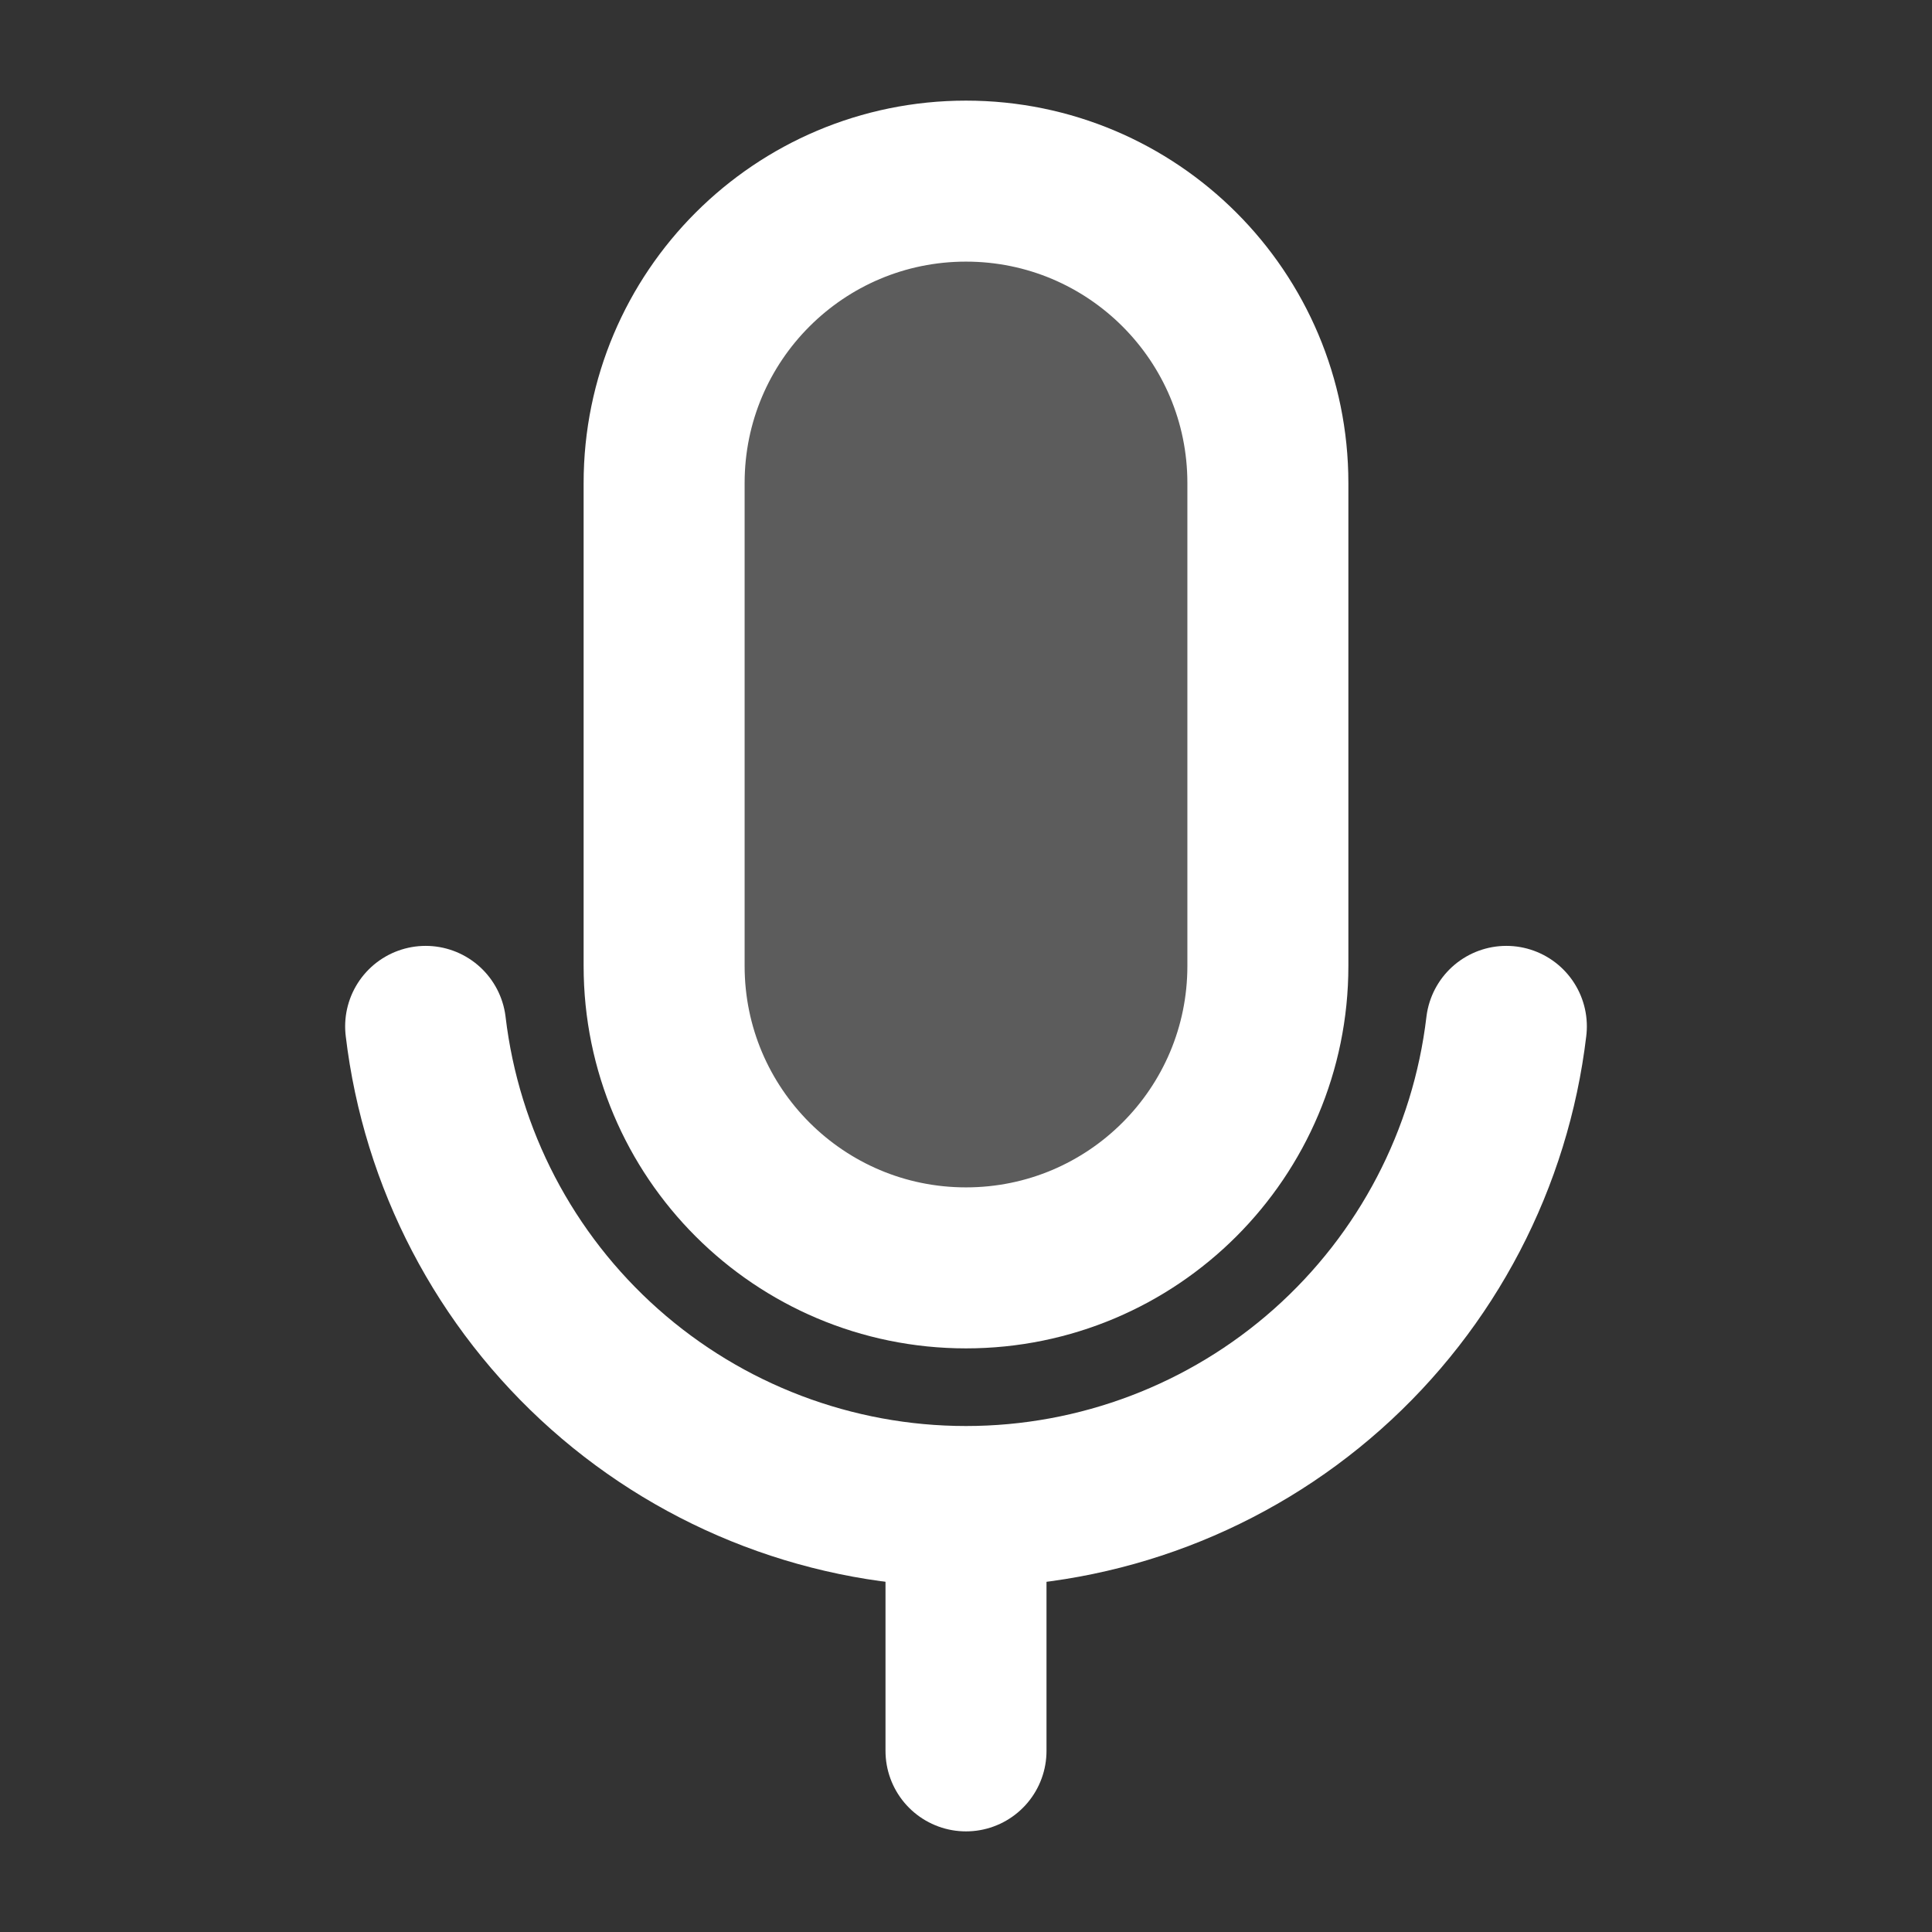
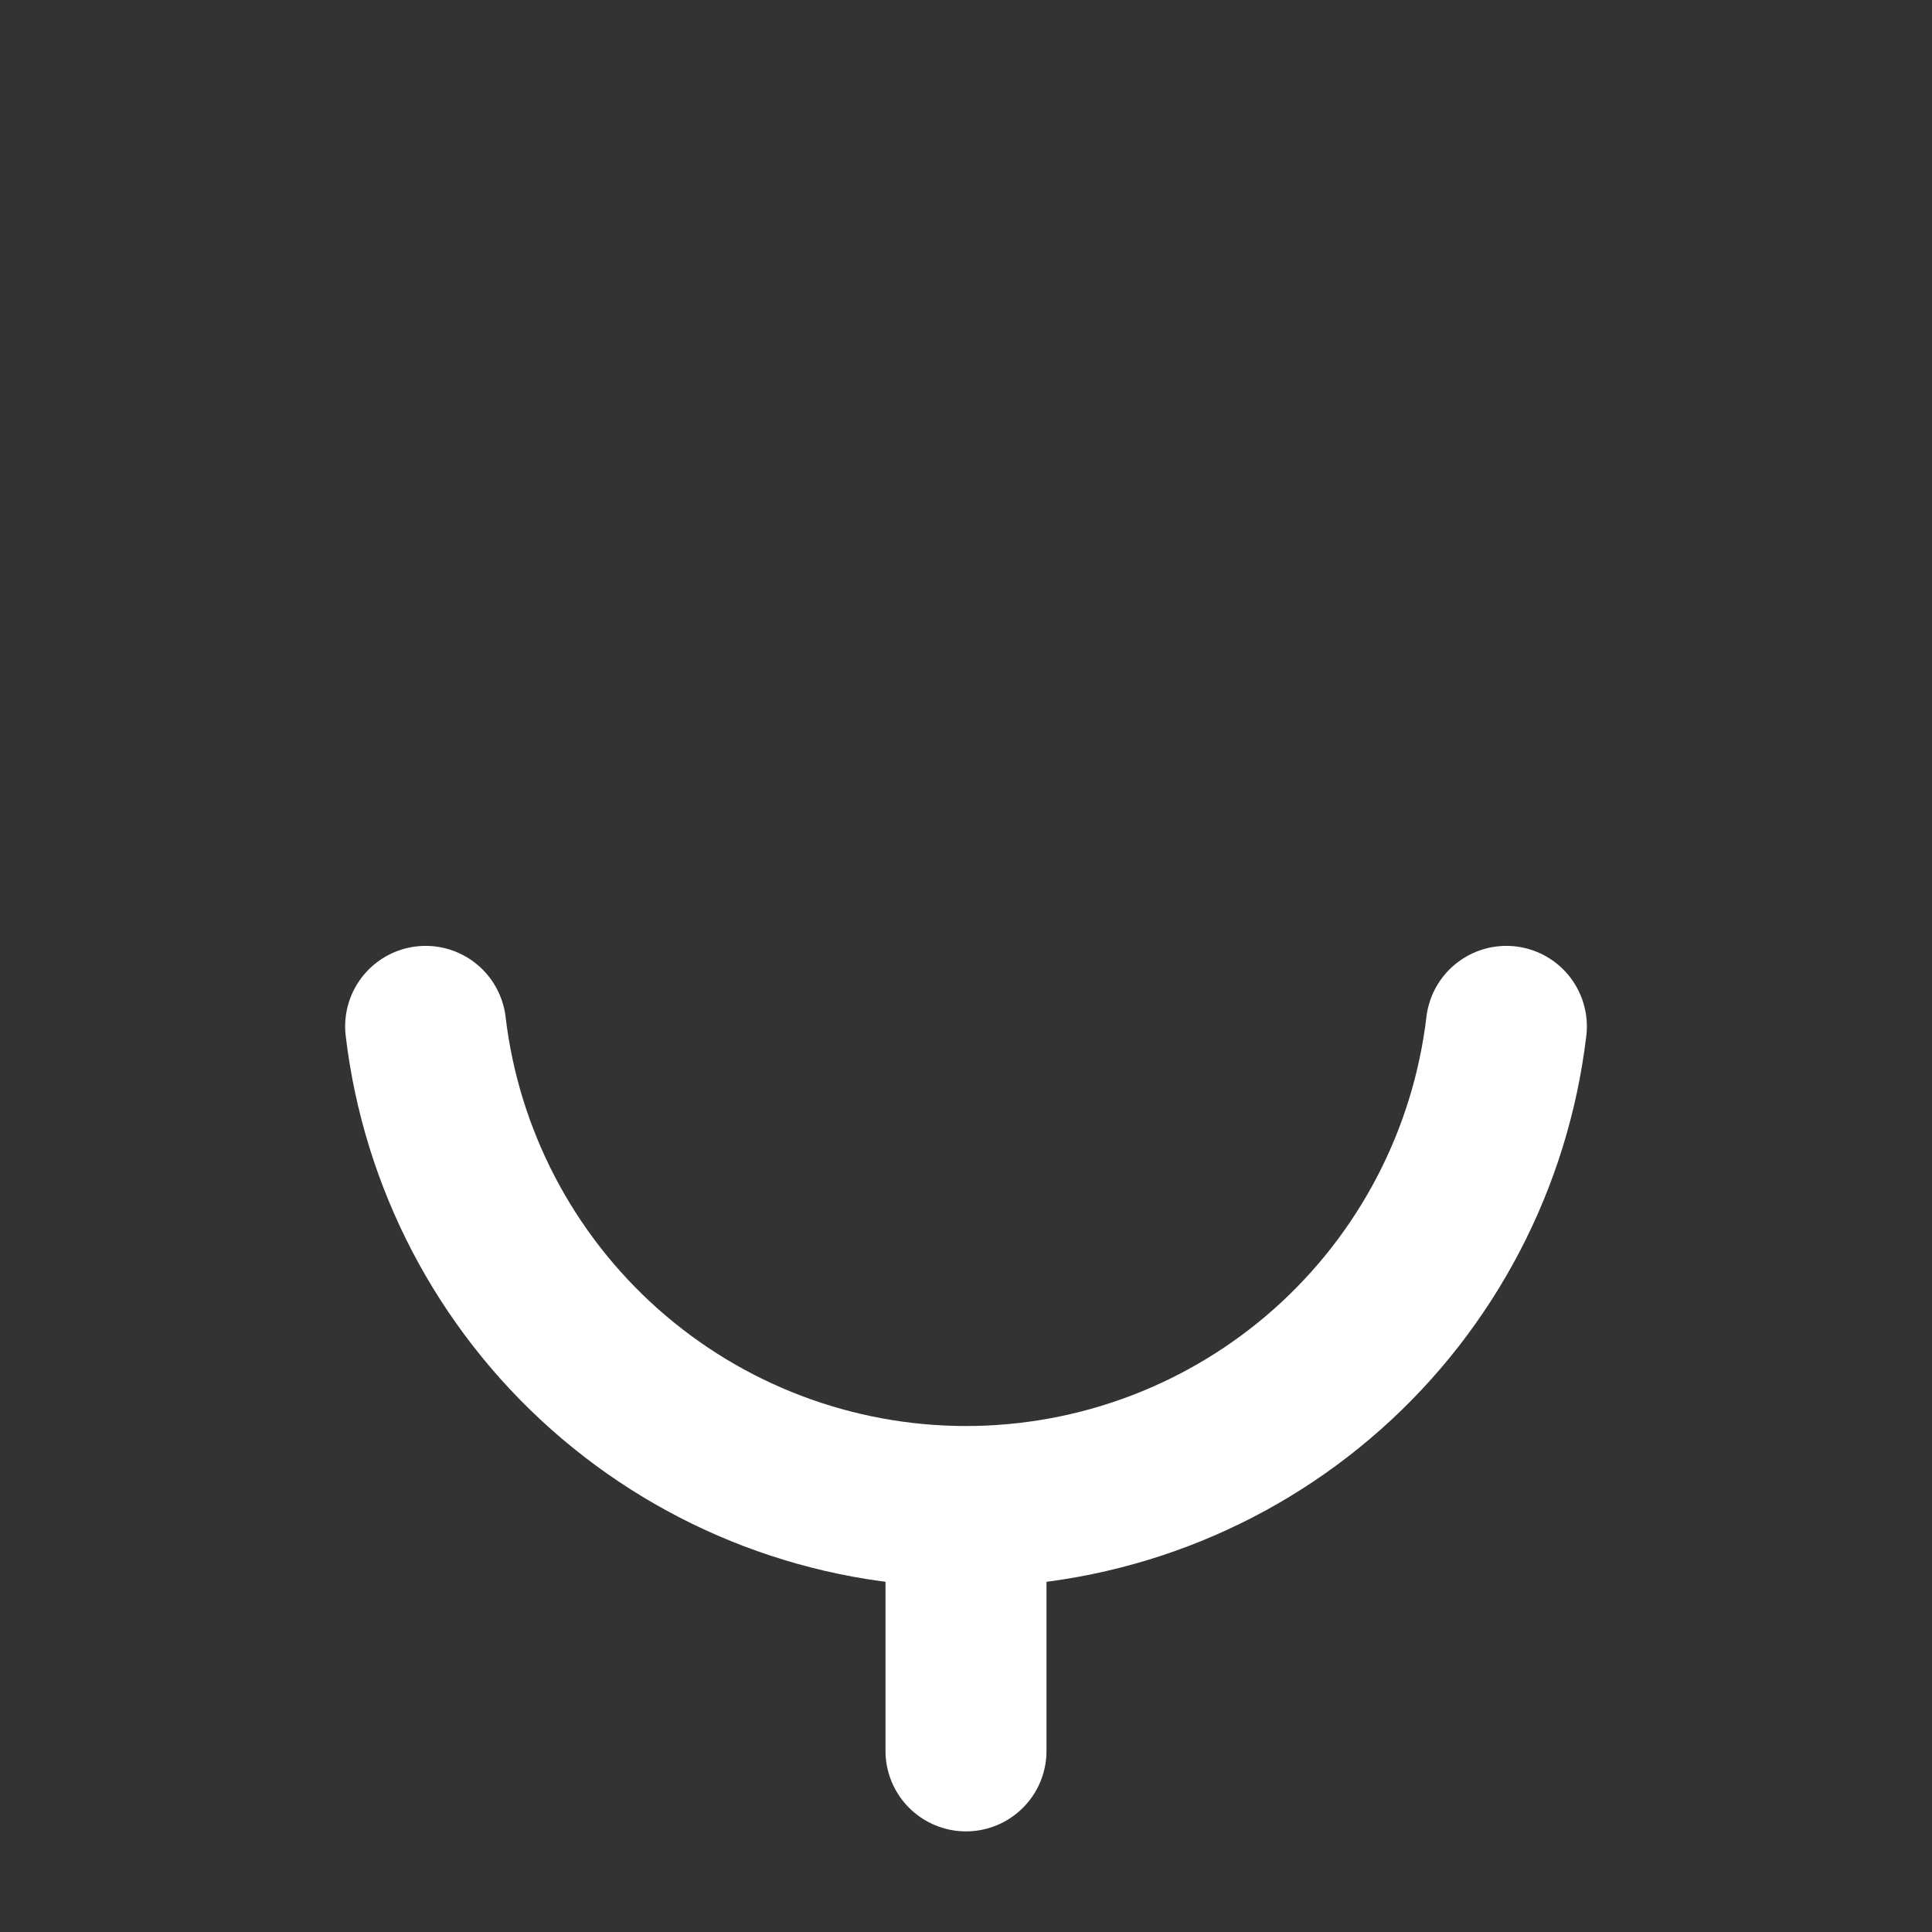
<svg xmlns="http://www.w3.org/2000/svg" width="48" height="48" viewBox="0 0 48 48" fill="none">
  <rect x="0" y="0" width="48" height="48" fill="#333333" stroke="none" />
-   <path opacity="0.2" d="M31.5 12C31.5 7.858 28.142 4.5 24 4.5C19.858 4.5 16.5 7.858 16.5 12V24C16.5 28.142 19.858 31.5 24 31.5C28.142 31.5 31.5 28.142 31.5 24V12Z" fill="white" />
-   <path d="M31.5 12C31.5 7.858 28.142 4.5 24 4.5C19.858 4.5 16.5 7.858 16.5 12V24C16.5 28.142 19.858 31.5 24 31.5C28.142 31.5 31.5 28.142 31.5 24V12Z" stroke="white" stroke-width="4" stroke-linecap="round" stroke-linejoin="round" />
  <path d="M24 37.5V43.5" stroke="white" stroke-width="4" stroke-linecap="round" stroke-linejoin="round" />
  <path d="M37.425 25.5C37.036 28.787 35.454 31.817 32.98 34.016C30.505 36.215 27.31 37.429 24 37.429C20.69 37.429 17.495 36.215 15.02 34.016C12.546 31.817 10.964 28.787 10.575 25.5" stroke="white" stroke-width="4" stroke-linecap="round" stroke-linejoin="round" />
</svg>